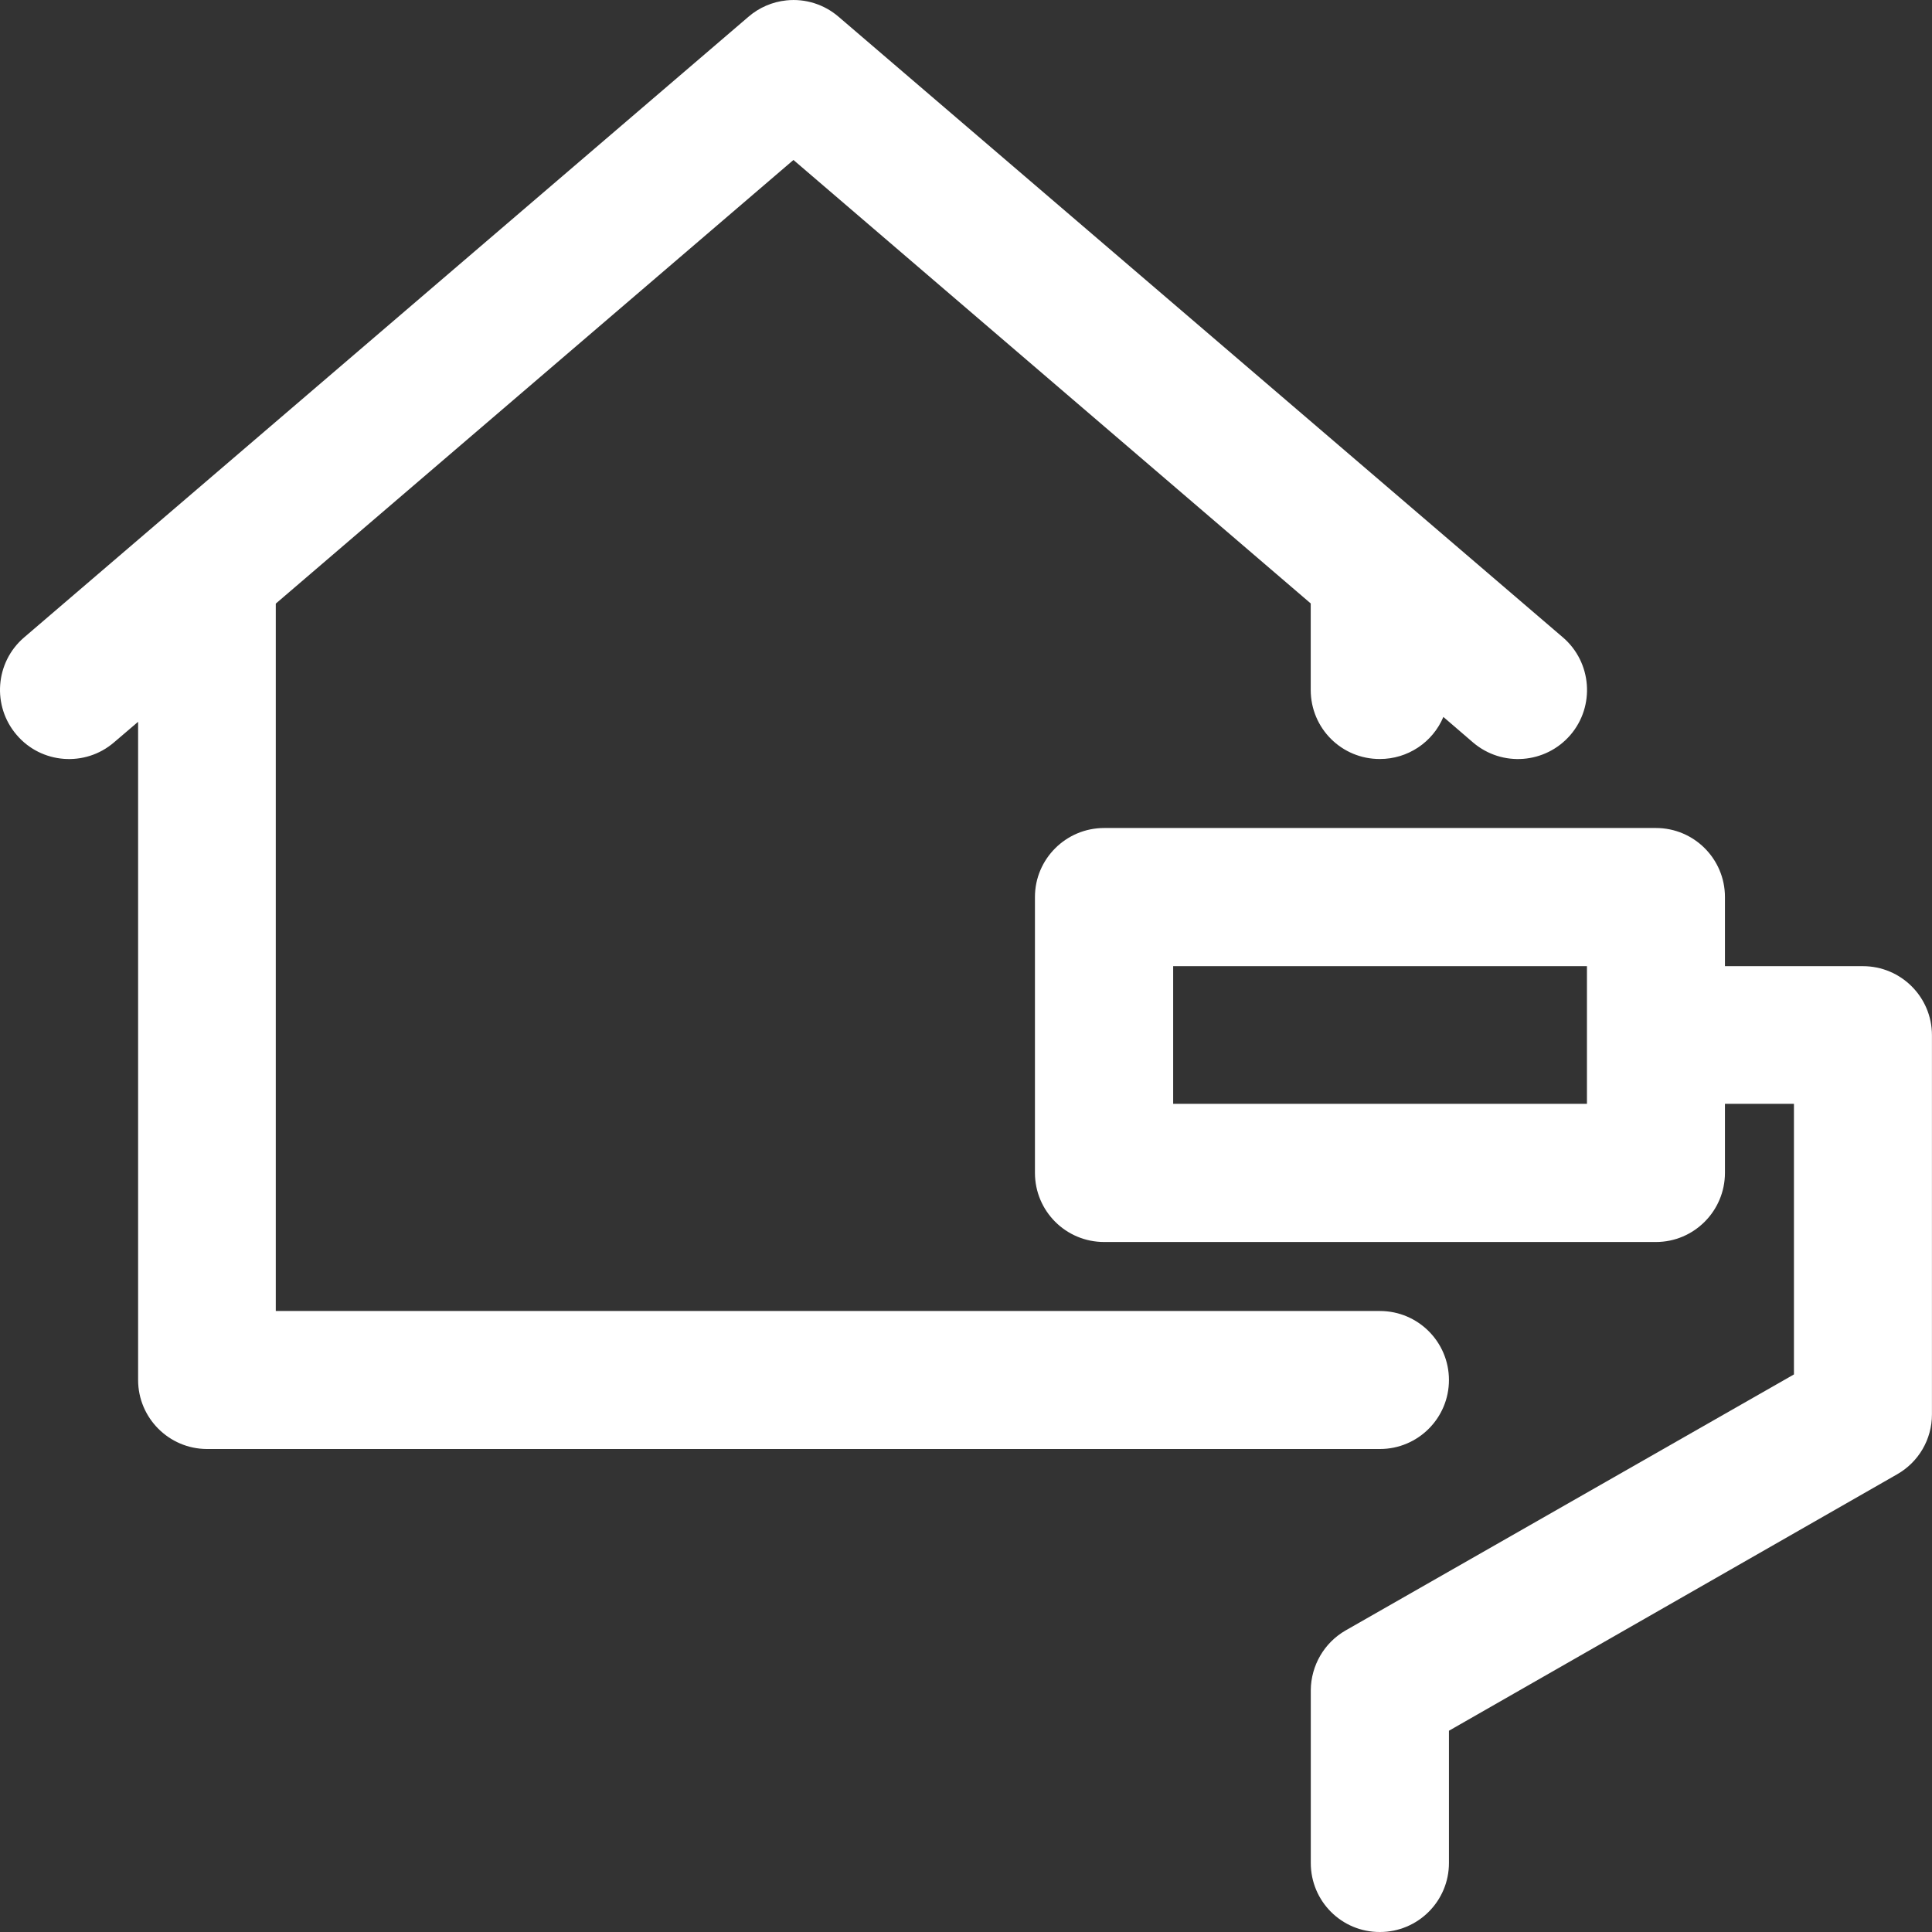
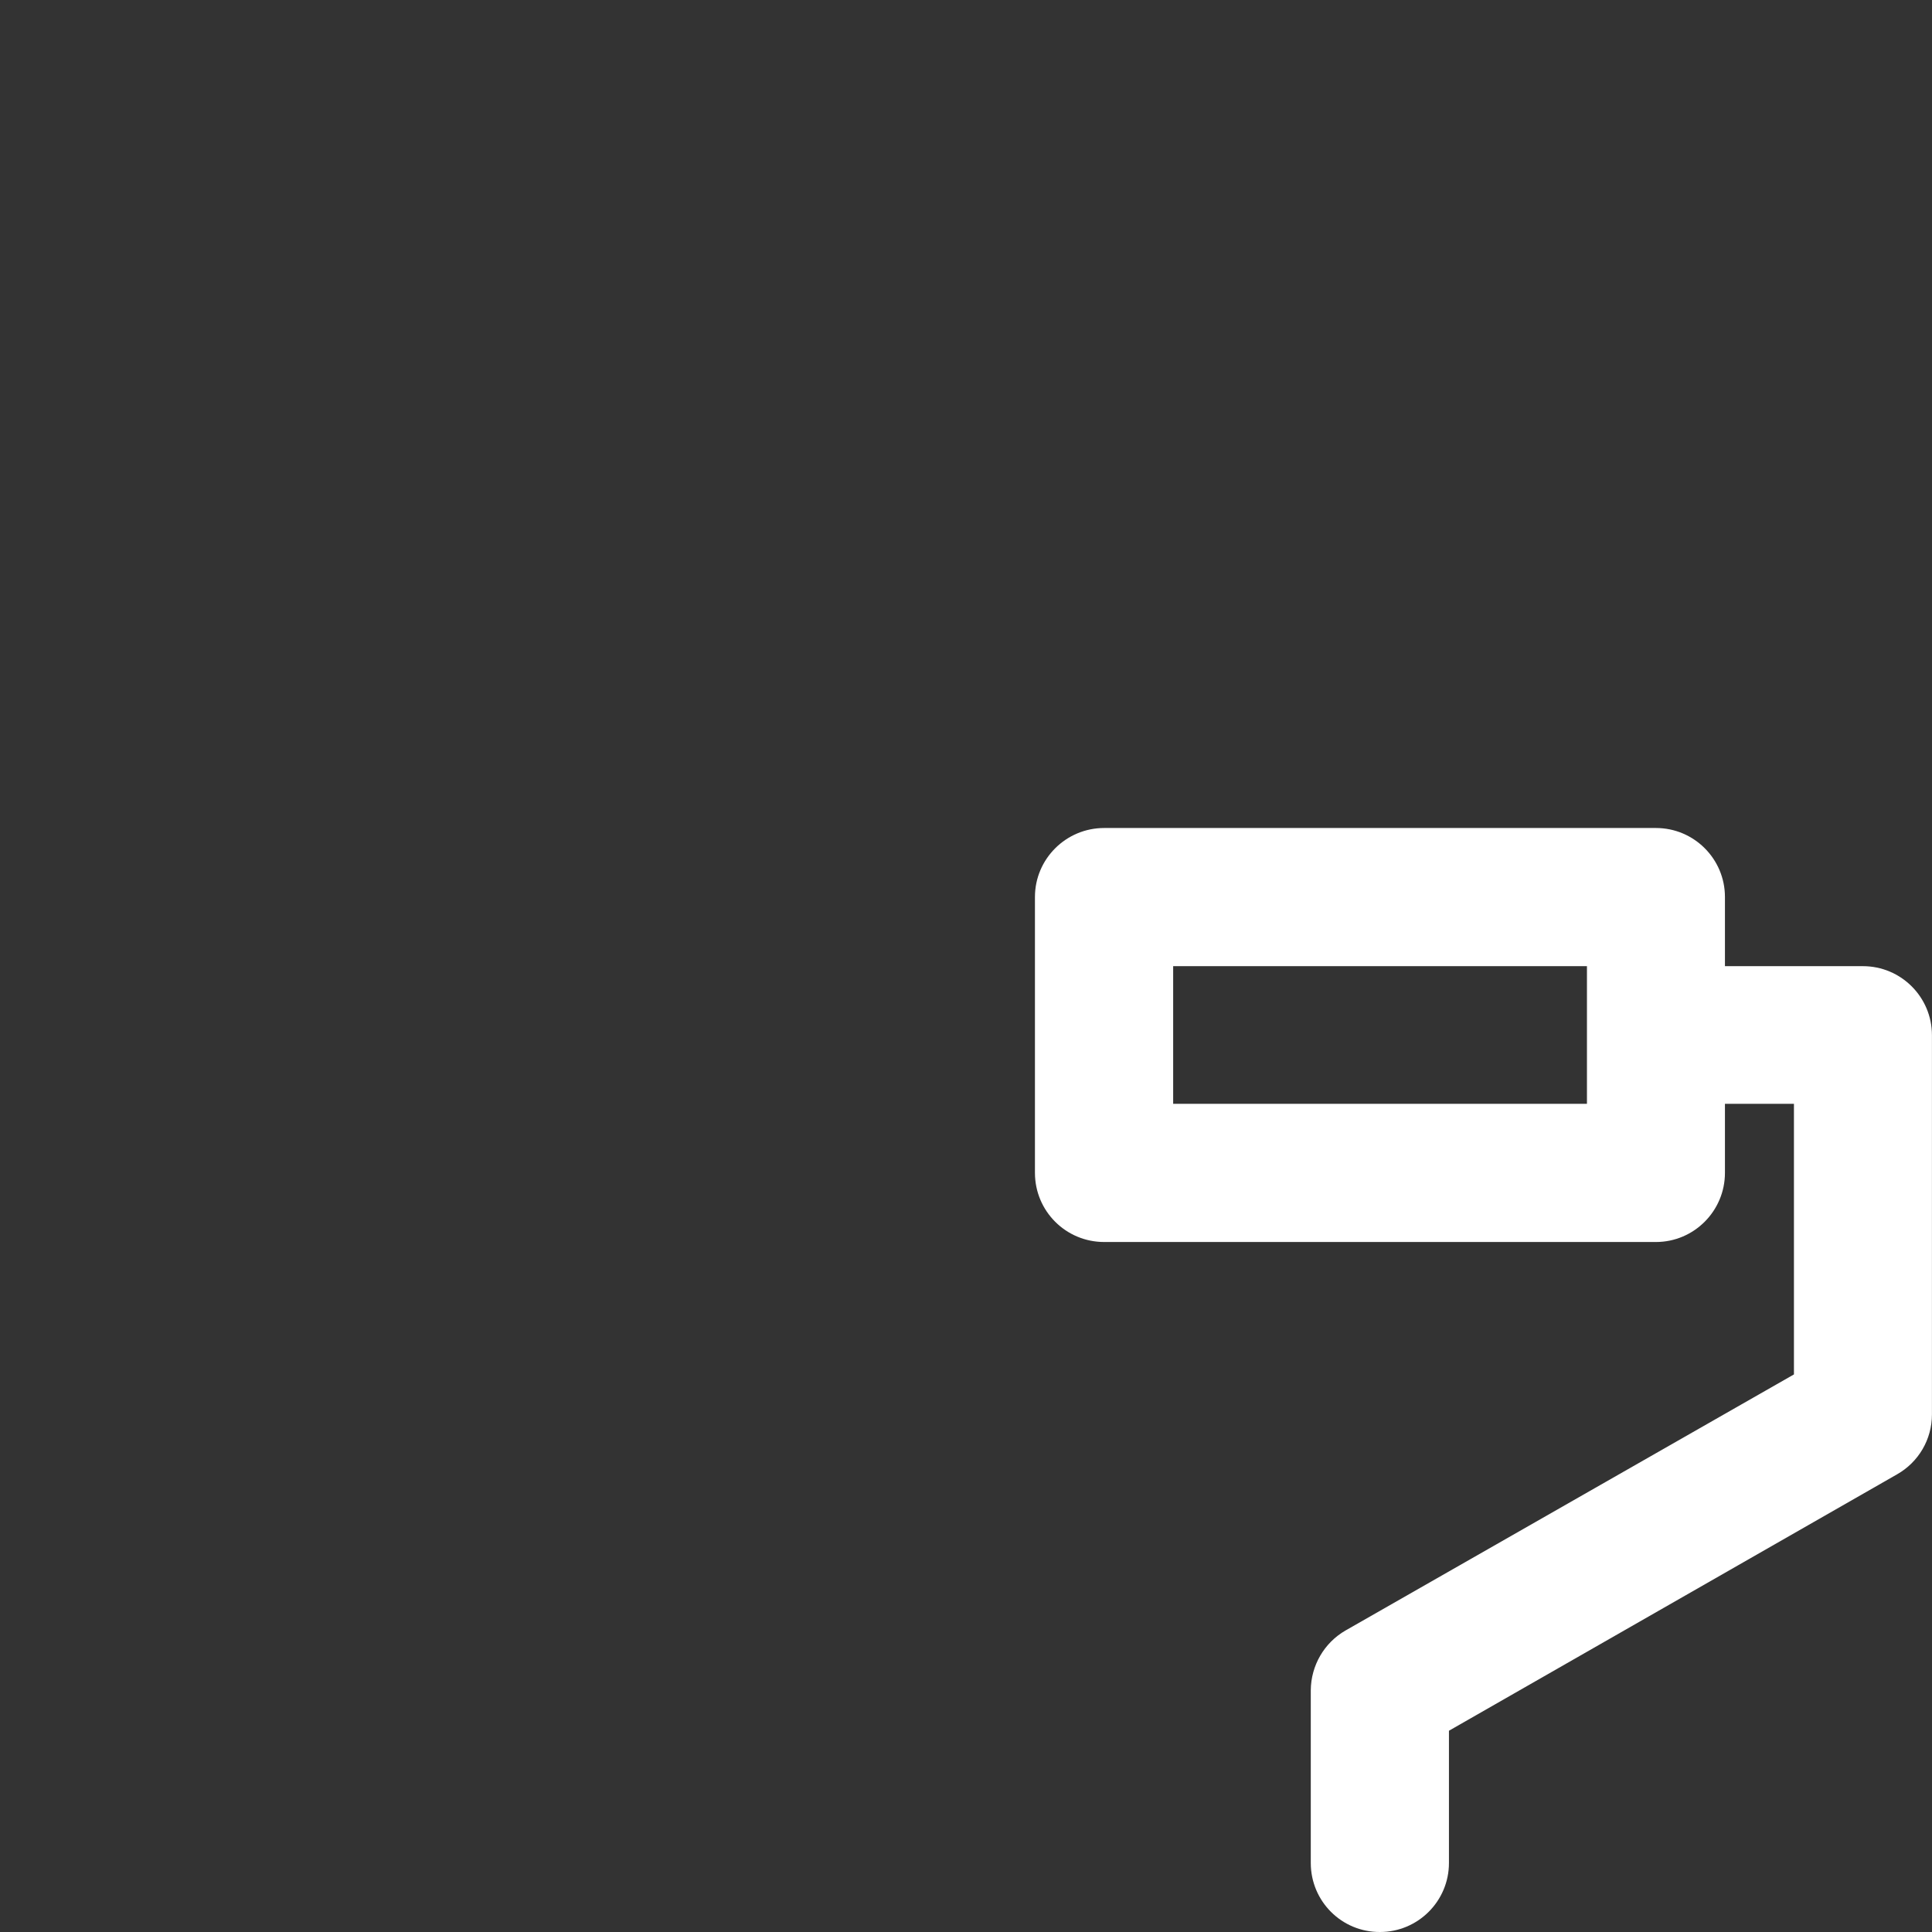
<svg xmlns="http://www.w3.org/2000/svg" width="35" height="35" viewBox="0 0 35 35" fill="none">
  <rect x="0" y="0" width="35" height="35" fill="#333333" stroke="none" />
-   <path d="M14.247 0.007C13.993 0.033 13.752 0.137 13.56 0.303L0.435 11.549C-0.088 11.998 -0.148 12.79 0.302 13.314C0.747 13.837 1.539 13.9 2.063 13.451L2.502 13.076V25C2.502 25.686 3.059 26.247 3.746 26.25H24.999C25.689 26.25 26.249 25.69 26.249 25C26.249 24.31 25.689 23.75 24.999 23.75H4.996V10.935L14.374 2.898L23.745 10.932V12.5C23.745 13.193 24.305 13.753 24.999 13.75C25.5 13.75 25.953 13.451 26.148 12.988L26.686 13.451C27.213 13.9 28 13.837 28.45 13.314C28.899 12.79 28.837 11.998 28.316 11.549L15.191 0.303C14.931 0.079 14.589 -0.029 14.247 0.007Z" fill="white" />
  <path d="M21.253 17.503H28.749C28.749 18.333 28.749 19.167 28.749 19.997H21.253V17.503ZM20.003 15C19.312 15 18.749 15.56 18.749 16.25V21.247C18.749 21.94 19.309 22.5 20.003 22.5H29.999C30.689 22.5 31.249 21.937 31.249 21.247V19.997H32.499V24.899L24.377 29.537C23.99 29.759 23.749 30.172 23.746 30.622V33.75C23.746 34.443 24.306 35.003 24.999 35C25.689 35 26.249 34.44 26.249 33.75V31.354L34.367 26.709C34.758 26.487 34.999 26.074 34.999 25.625V18.753C34.999 18.063 34.439 17.503 33.749 17.503H31.249V16.25C31.249 15.56 30.689 15 29.999 15H20.003Z" fill="white" />
</svg>